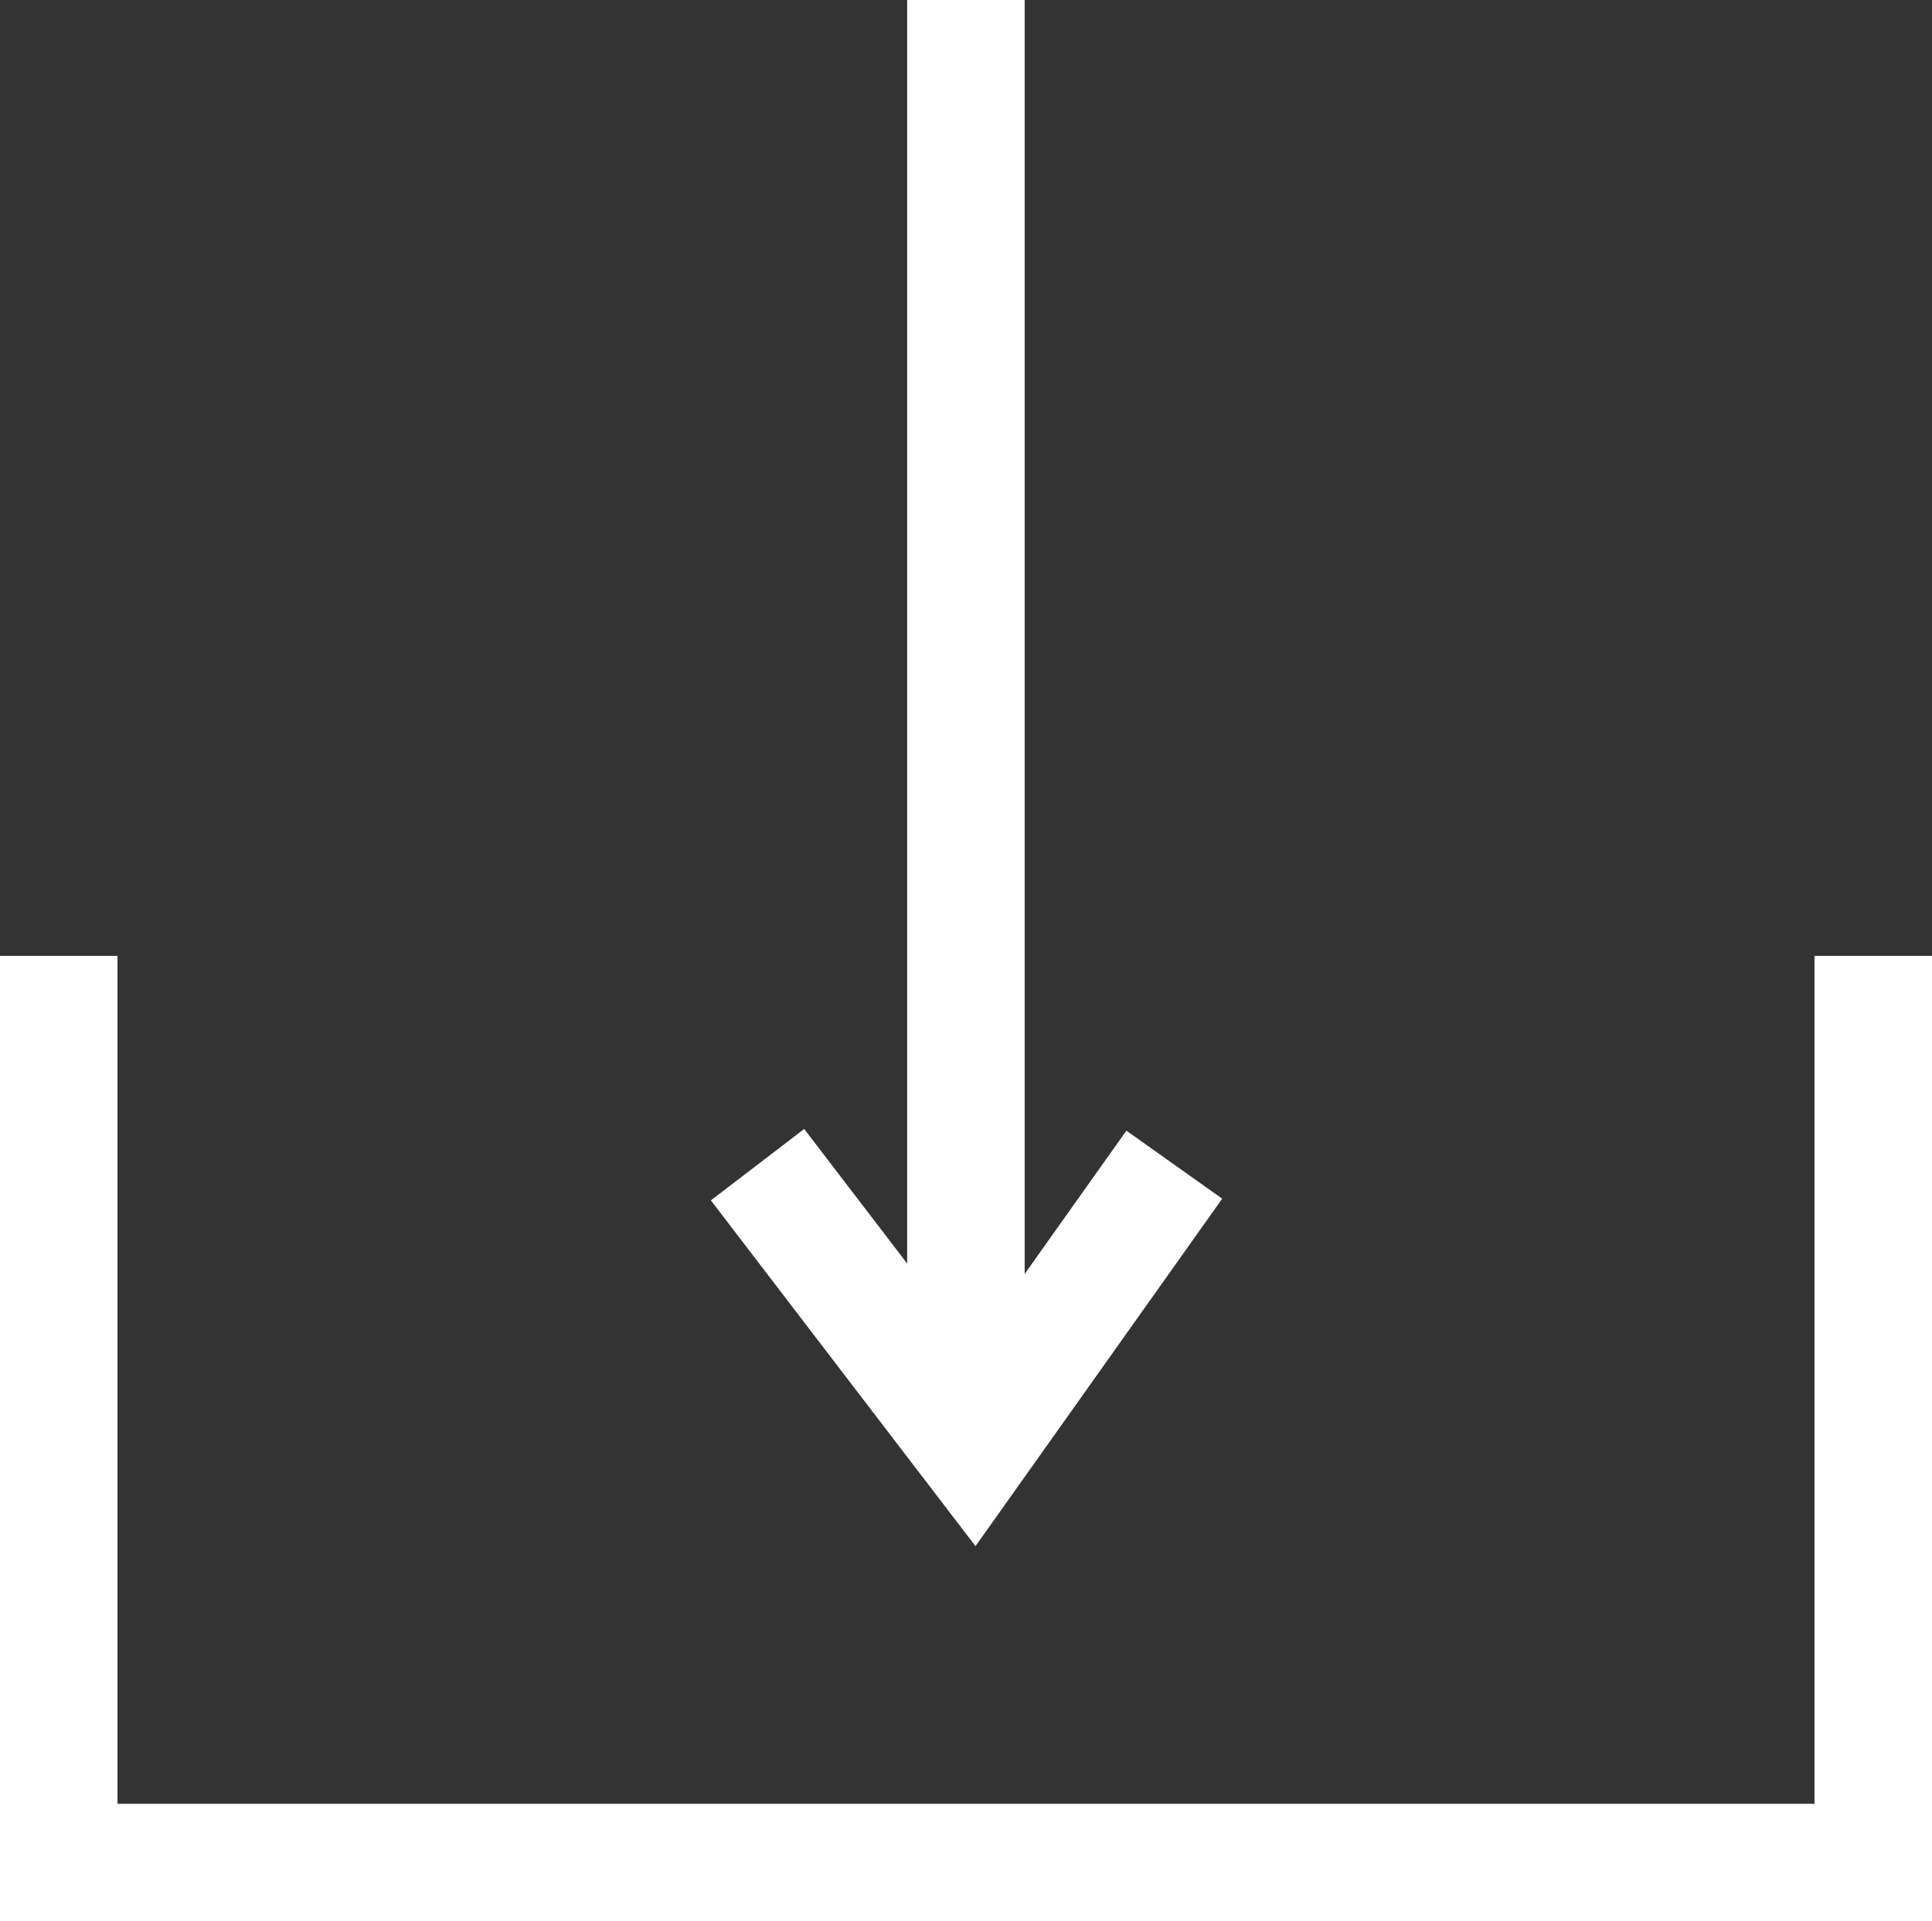
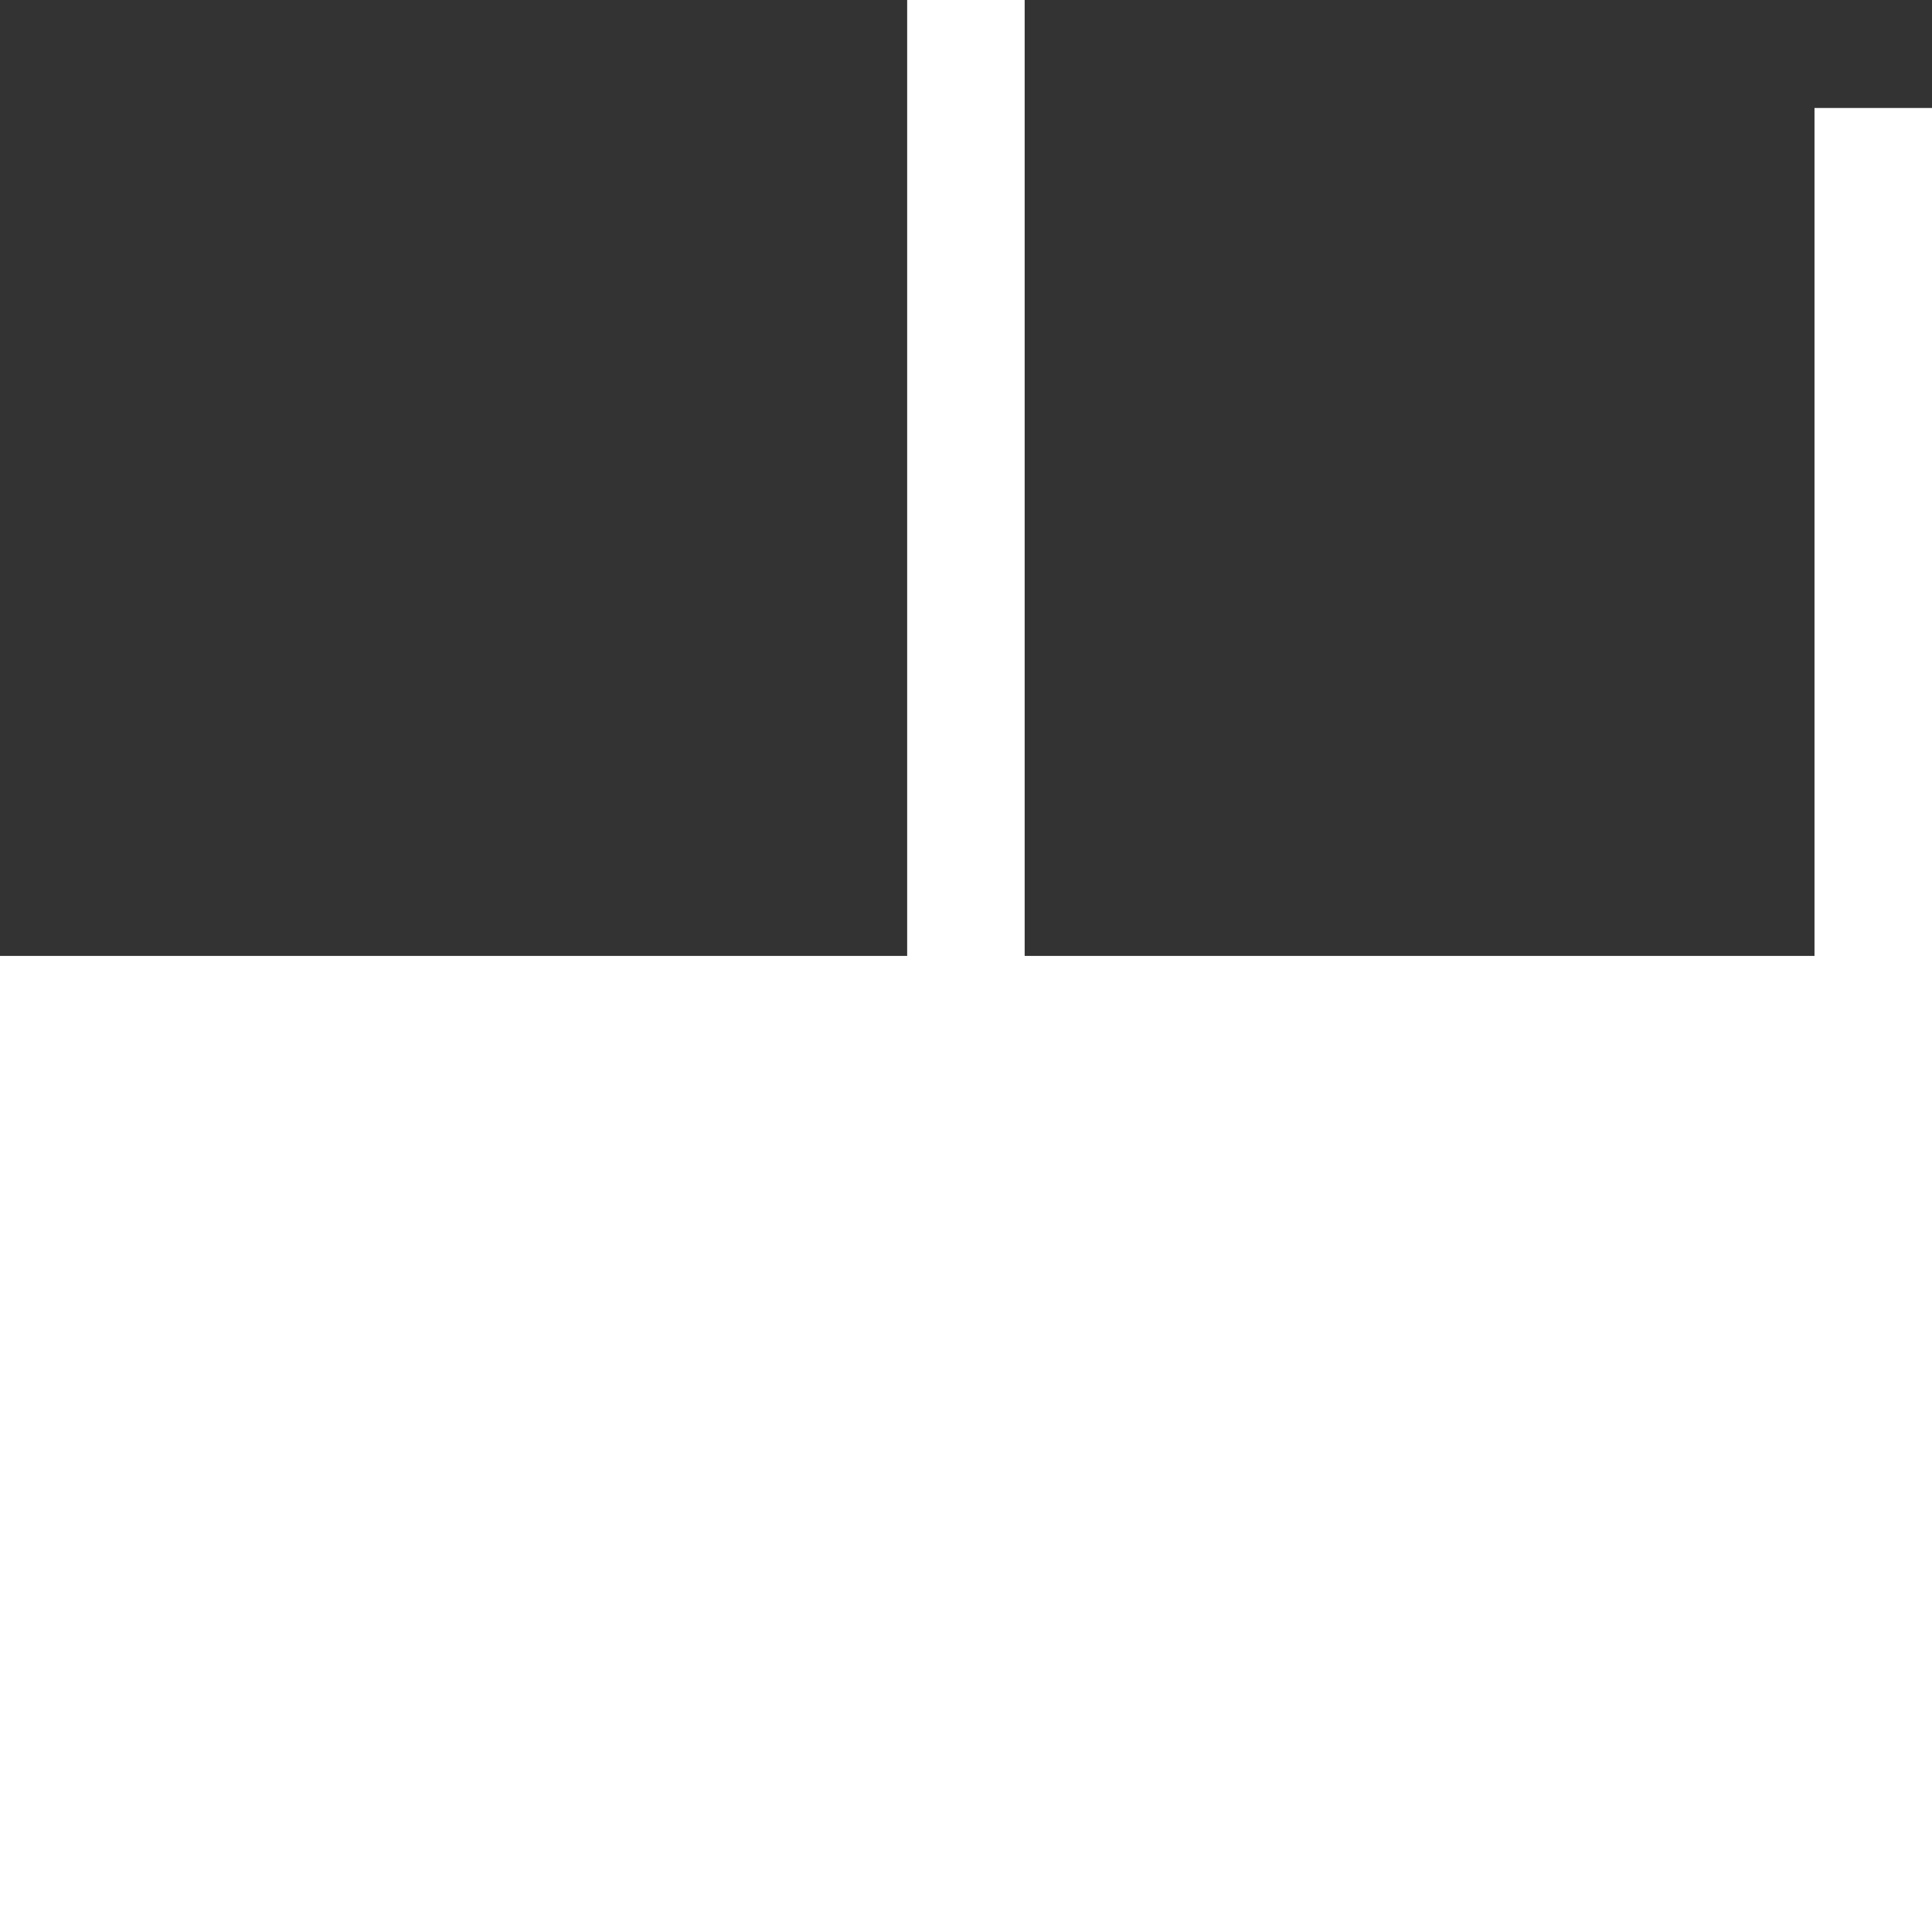
<svg xmlns="http://www.w3.org/2000/svg" width="32.885" height="32.706" viewBox="0 0 32.885 32.706">
  <rect x="0" y="0" width="32.885" height="32.706" fill="#333333" stroke="none" />
  <g id="Group_444" data-name="Group 444" transform="translate(-91 -4038.174)">
-     <path id="Path_841" data-name="Path 841" d="M-16845.115,4070.88H-16878v-16.434h2v14.434h28.885v-14.434h2Z" transform="translate(16969)" fill="#fff" />
+     <path id="Path_841" data-name="Path 841" d="M-16845.115,4070.88H-16878v-16.434h2h28.885v-14.434h2Z" transform="translate(16969)" fill="#fff" />
    <path id="Path_842" data-name="Path 842" d="M-16860.891,4038.174v23.979" transform="translate(16968.332)" fill="none" stroke="#fff" stroke-width="2" />
-     <path id="Path_843" data-name="Path 843" d="M-16857.928,4058l-3.414,4.809-3.68-4.809" transform="translate(16968.916)" fill="none" stroke="#fff" stroke-width="2" />
  </g>
</svg>